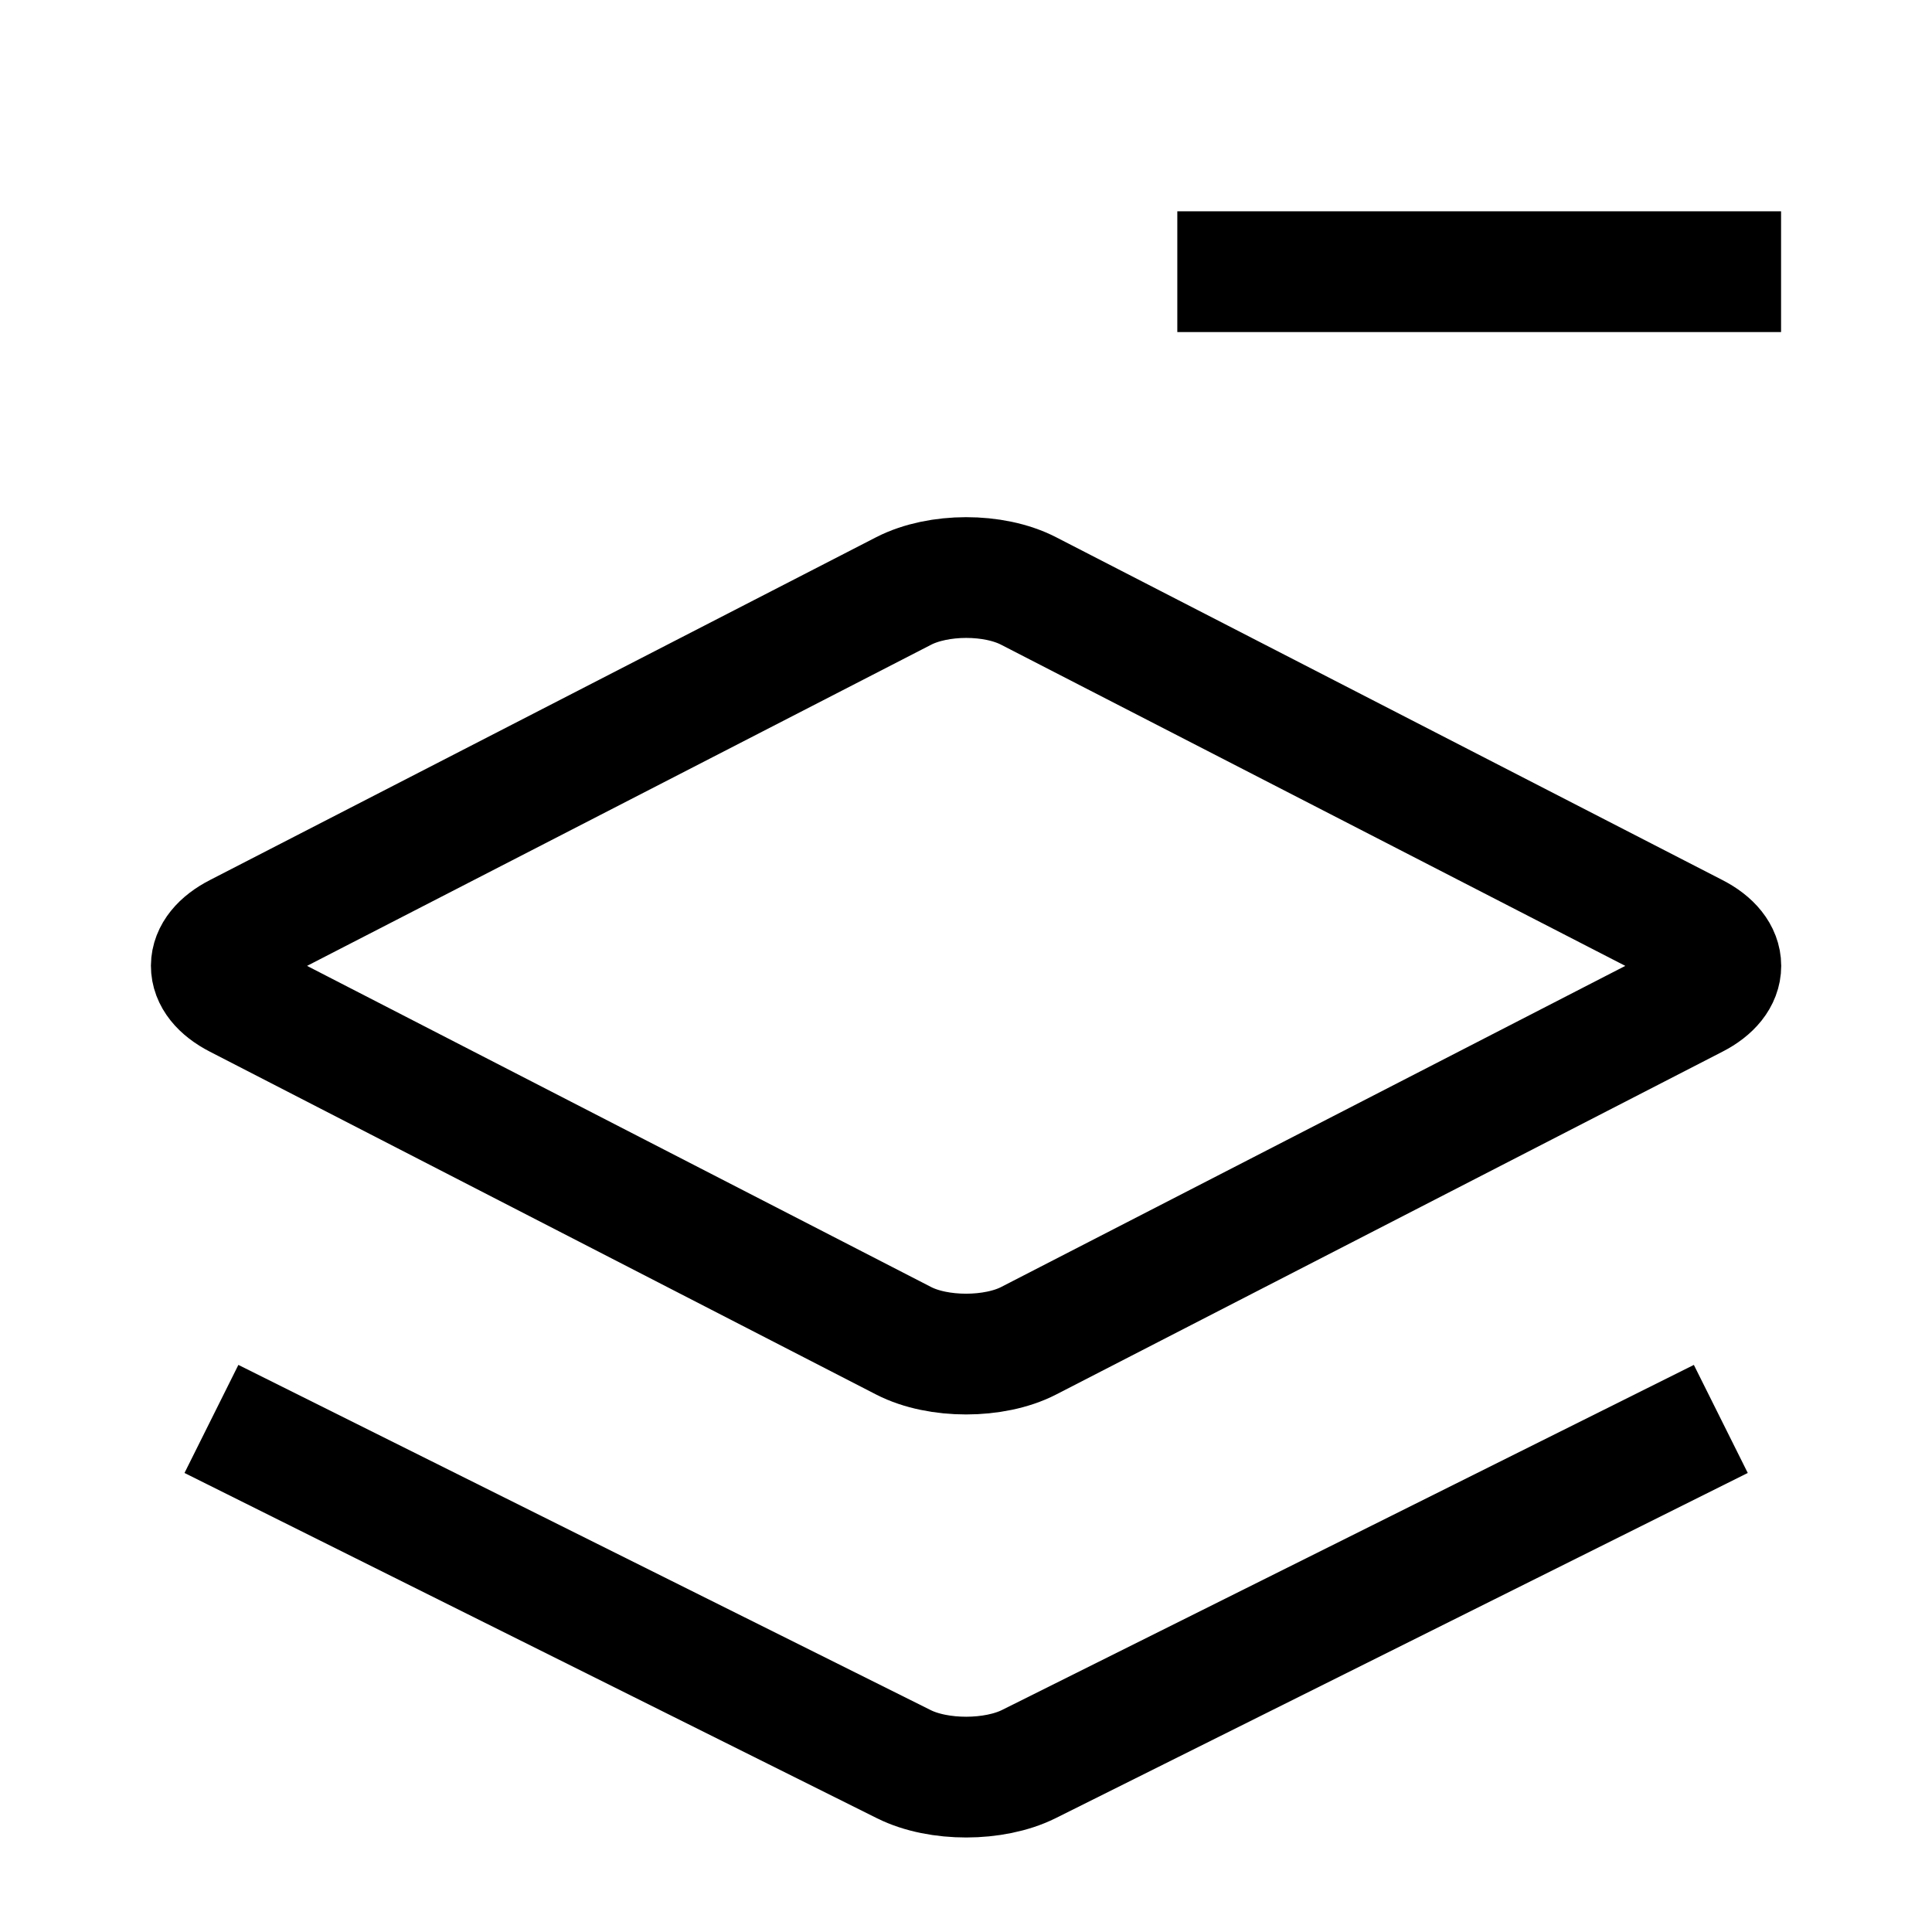
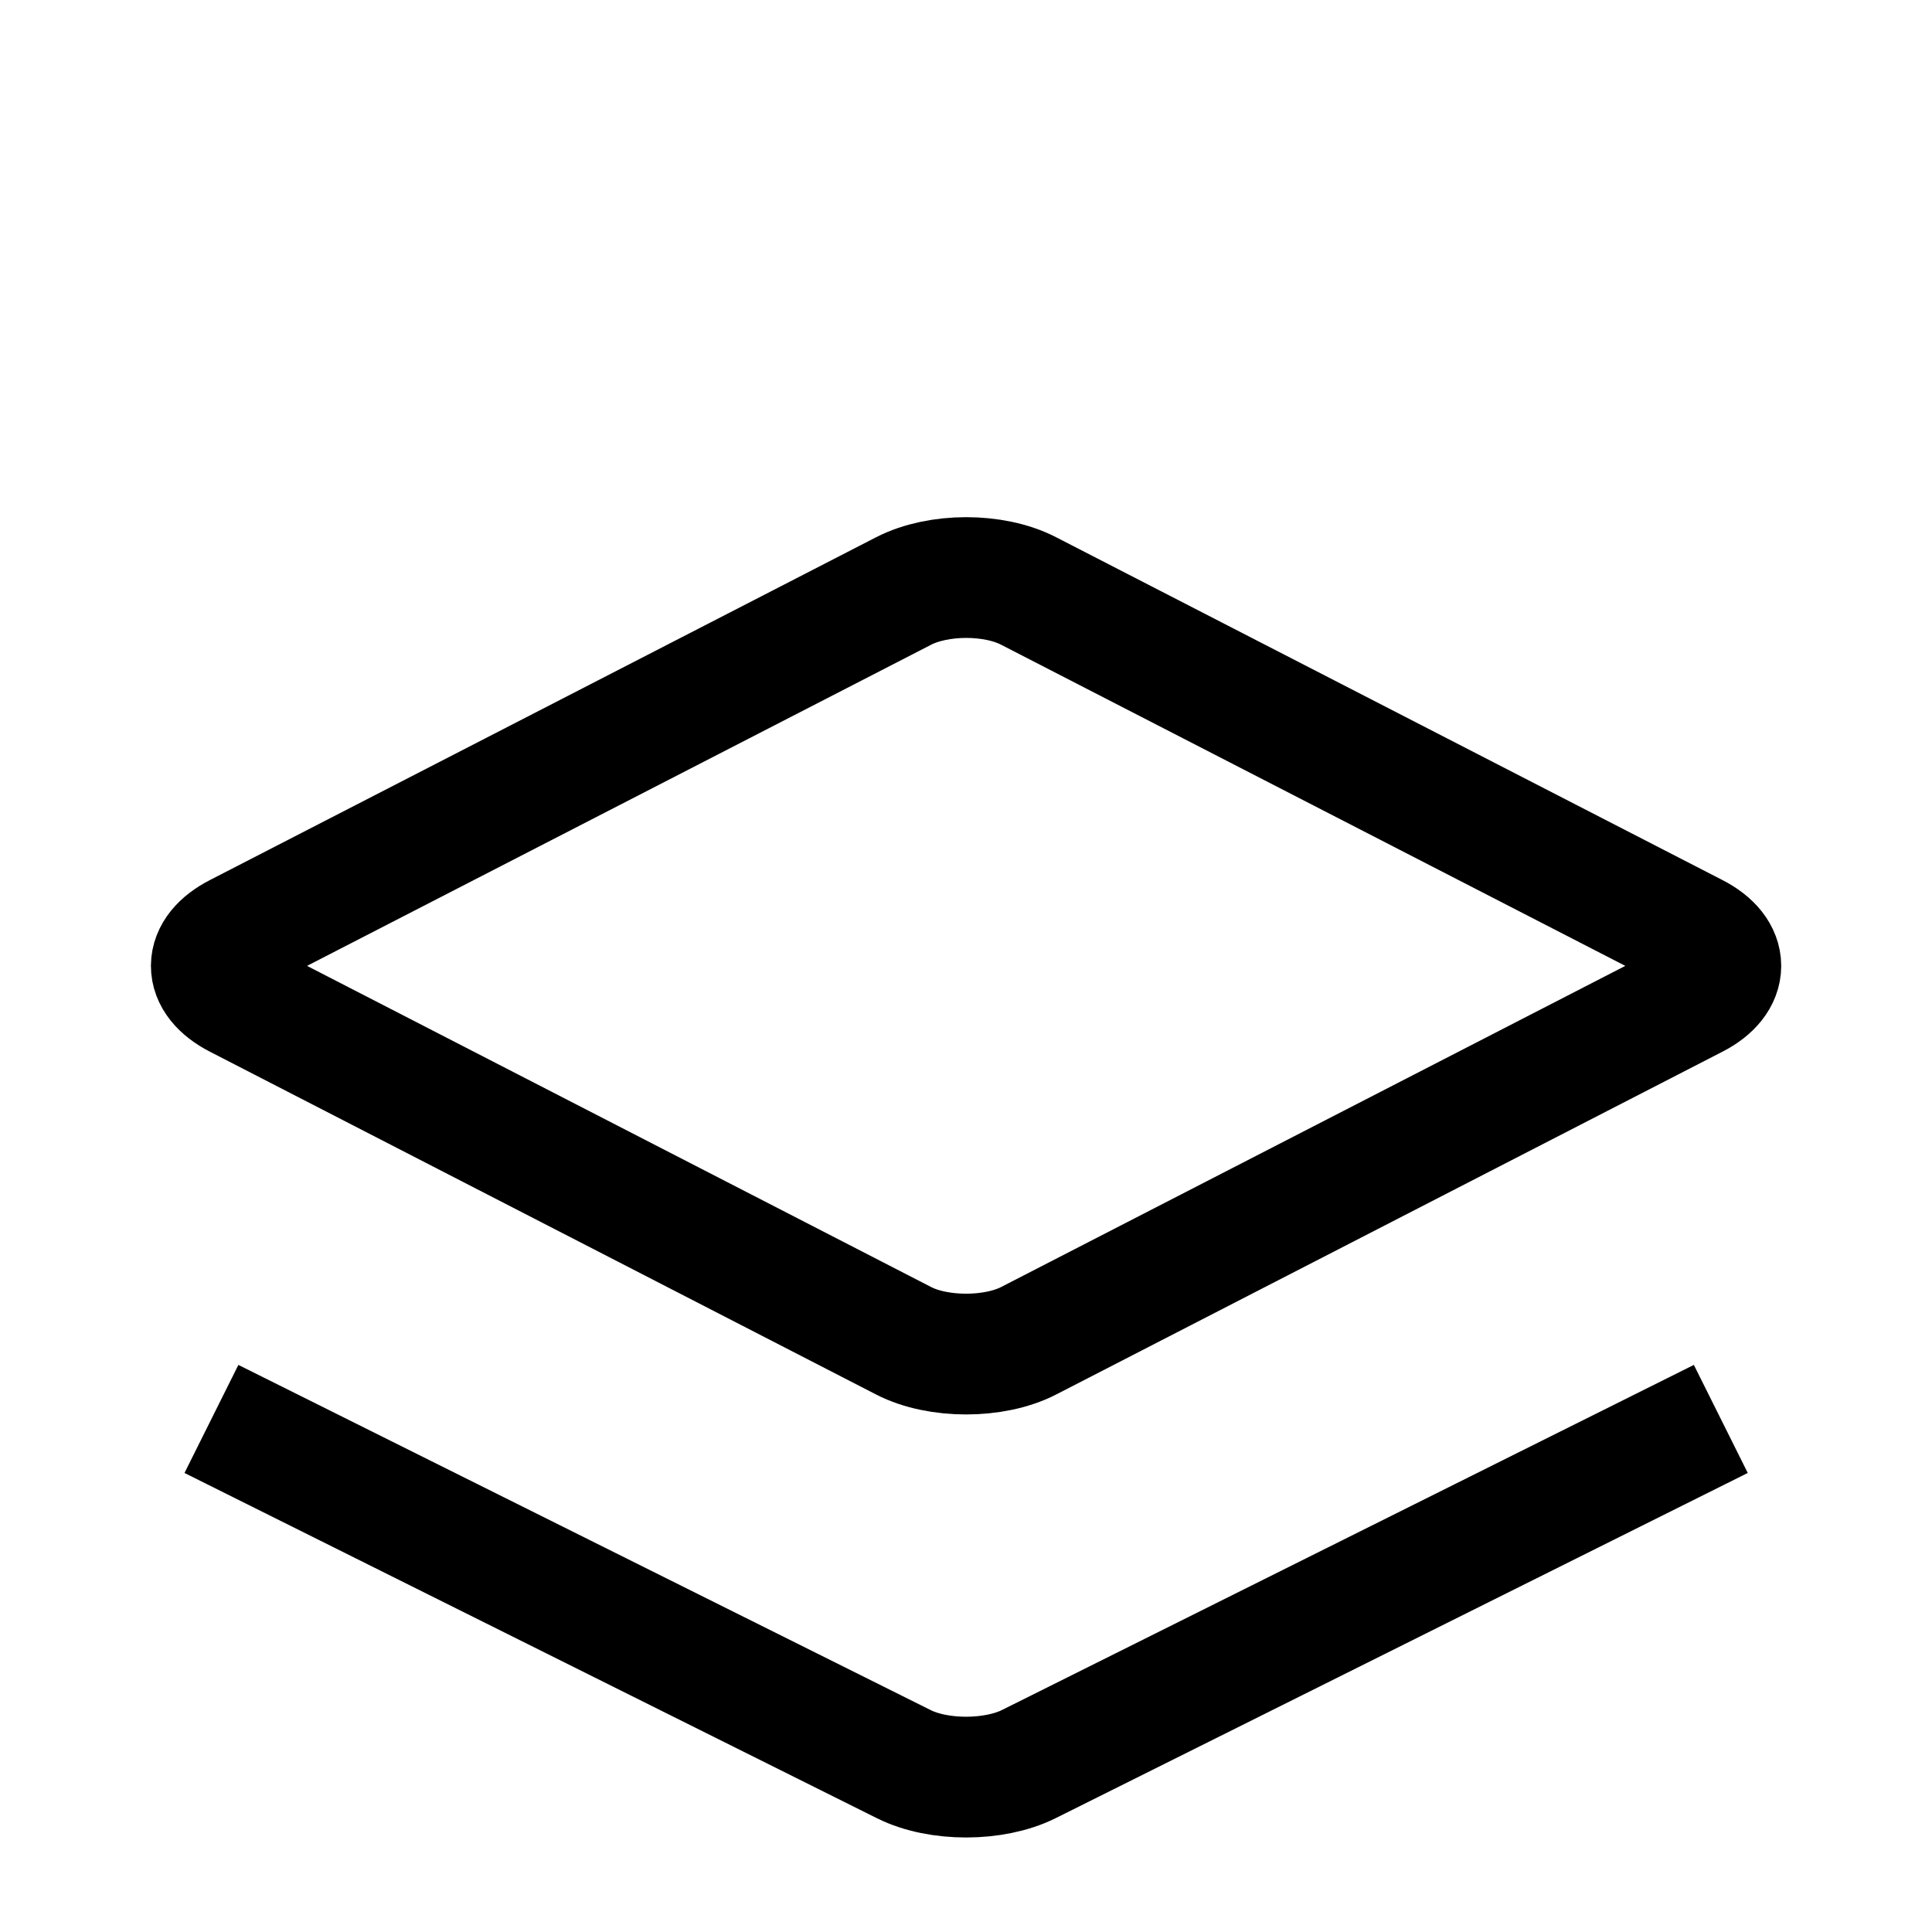
<svg xmlns="http://www.w3.org/2000/svg" version="1.1" viewBox="0 0 16 16">
  <path d="m14.251 11.751-5.732 2.859c-0.286 0.142-0.746 0.144-1.034 0l-5.734-2.859" fill="none" stroke="currentColor" />
-   <path d="m9.75 2.25h5" fill="none" stroke="currentColor" />
  <path d="m8.518 4.894 5.518 2.839c0.287 0.147 0.287 0.385 0 0.532l-5.518 2.839c-0.284 0.146-0.748 0.147-1.034 0l-5.517-2.839c-0.292-0.15-0.287-0.385 0-0.532l5.517-2.839c0.287-0.147 0.745-0.149 1.034 0z" fill="none" stroke="currentColor" />
</svg>